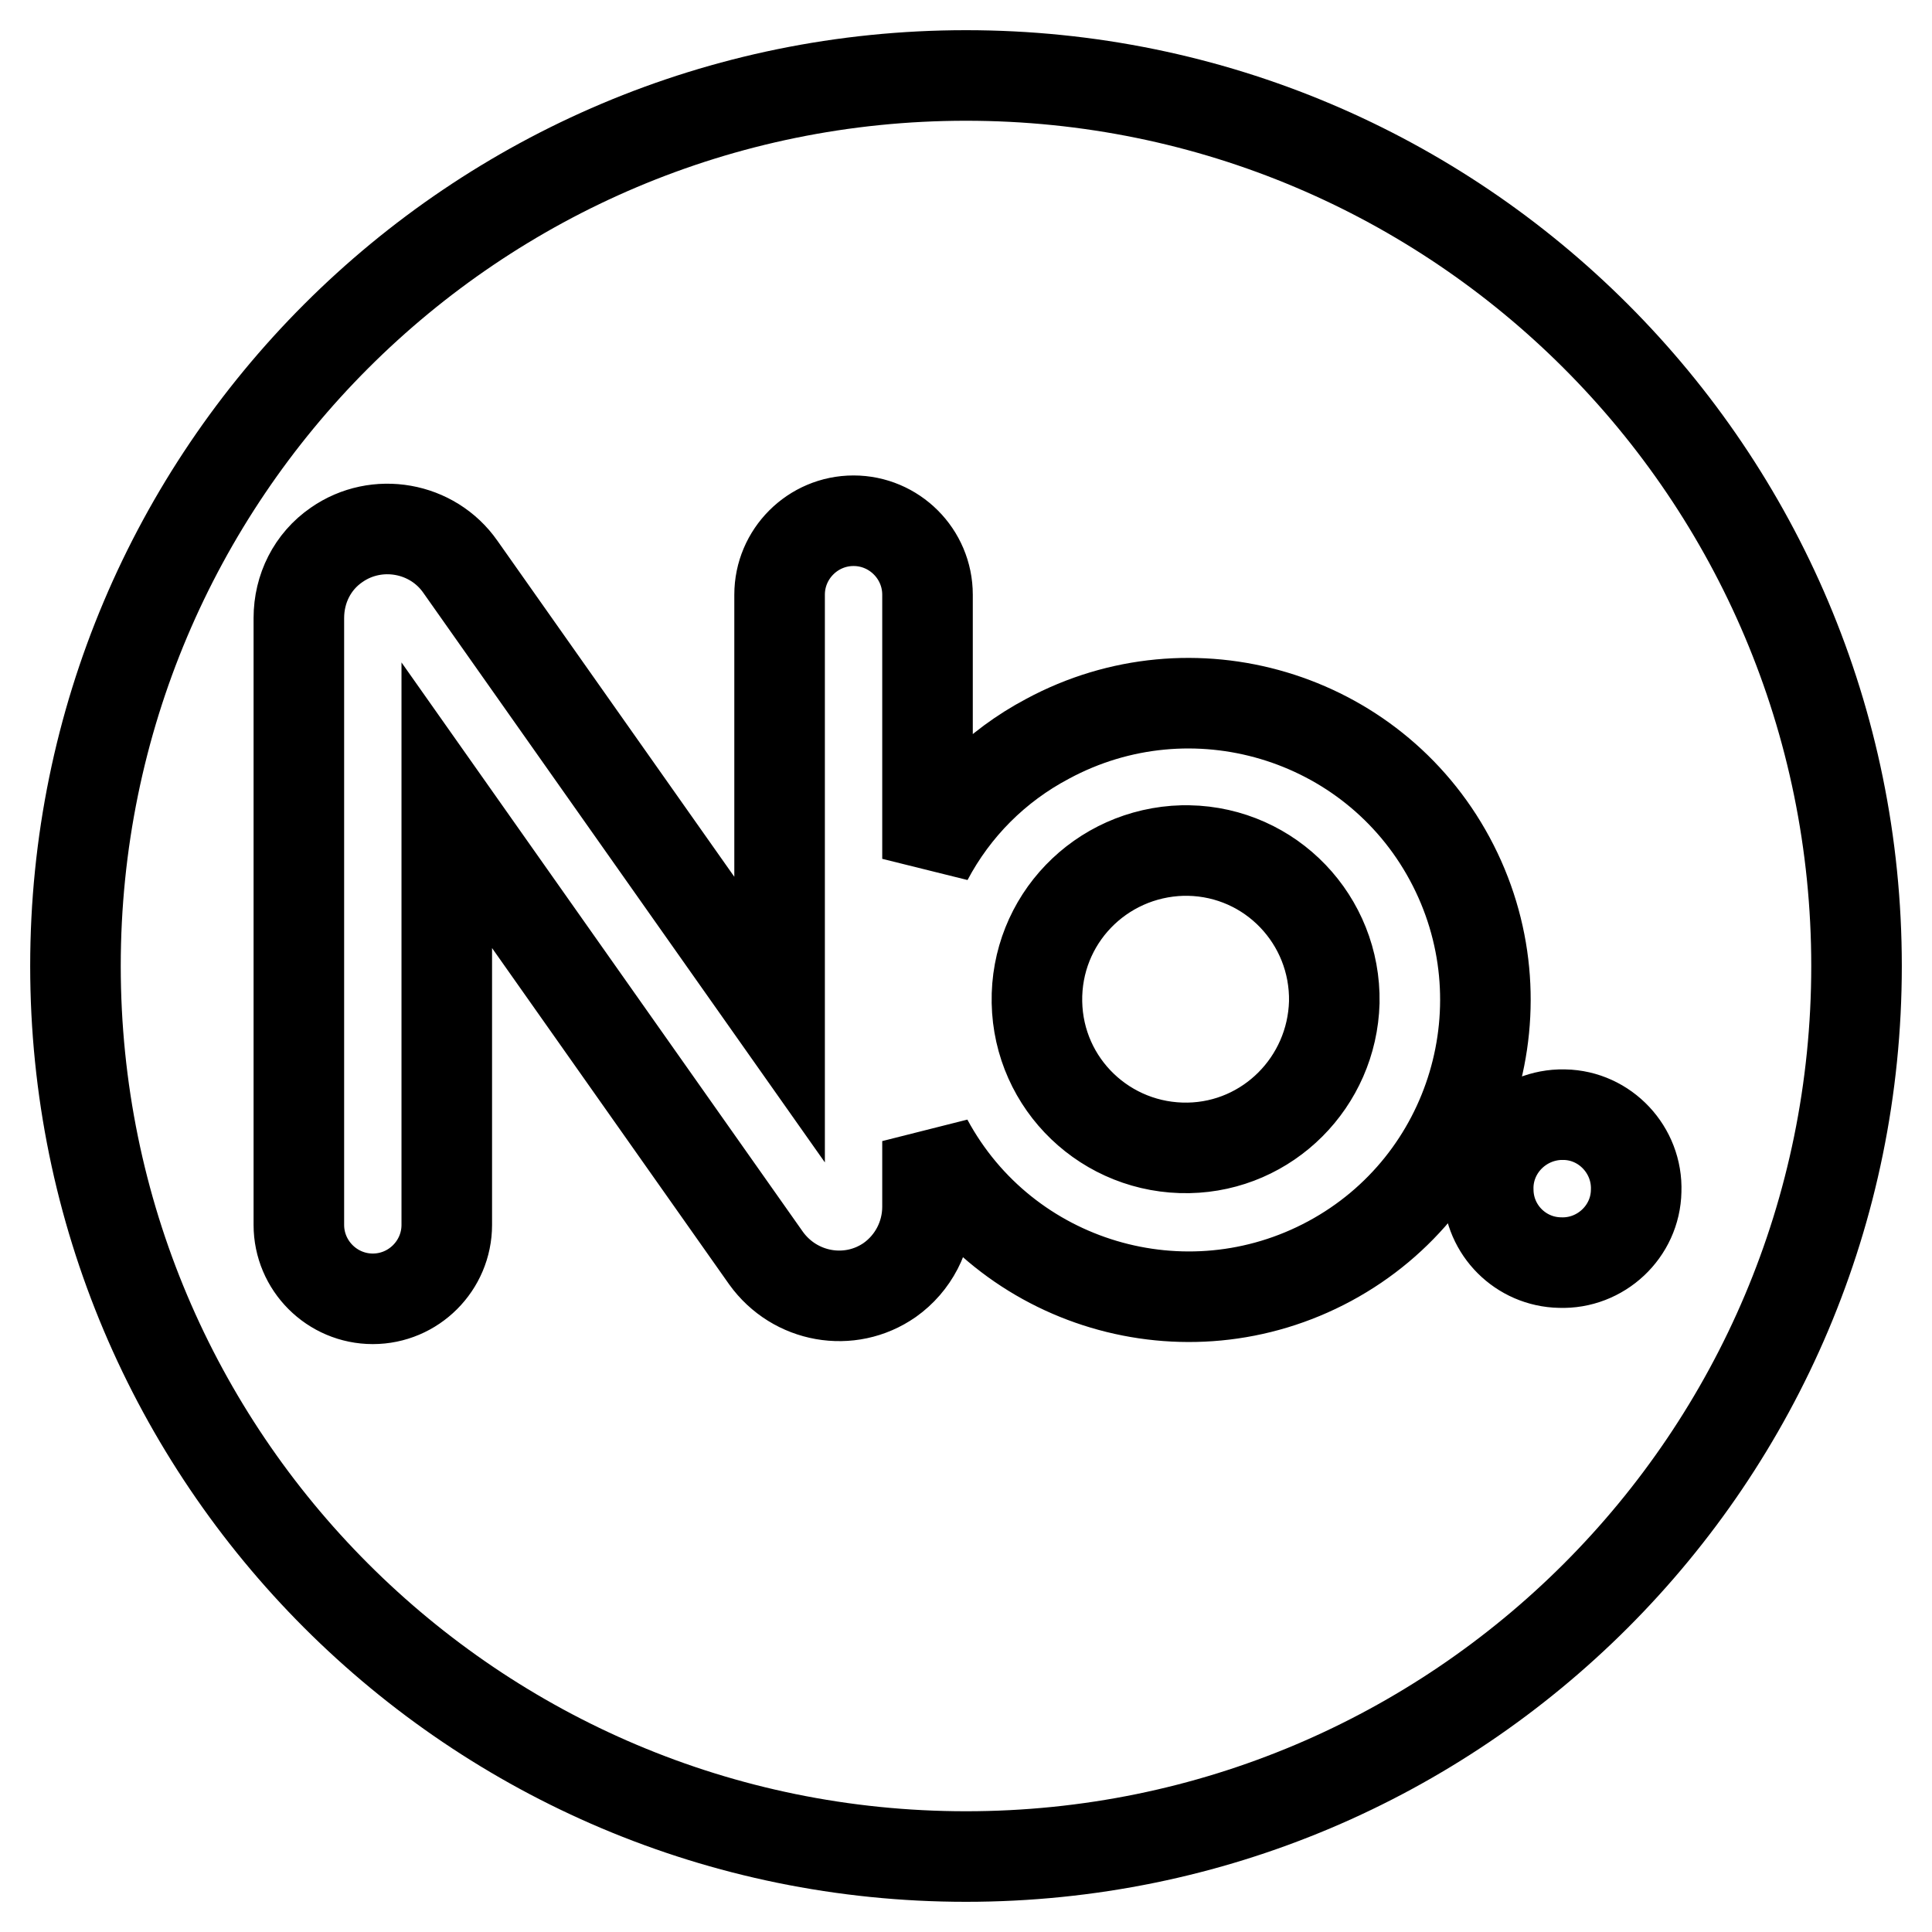
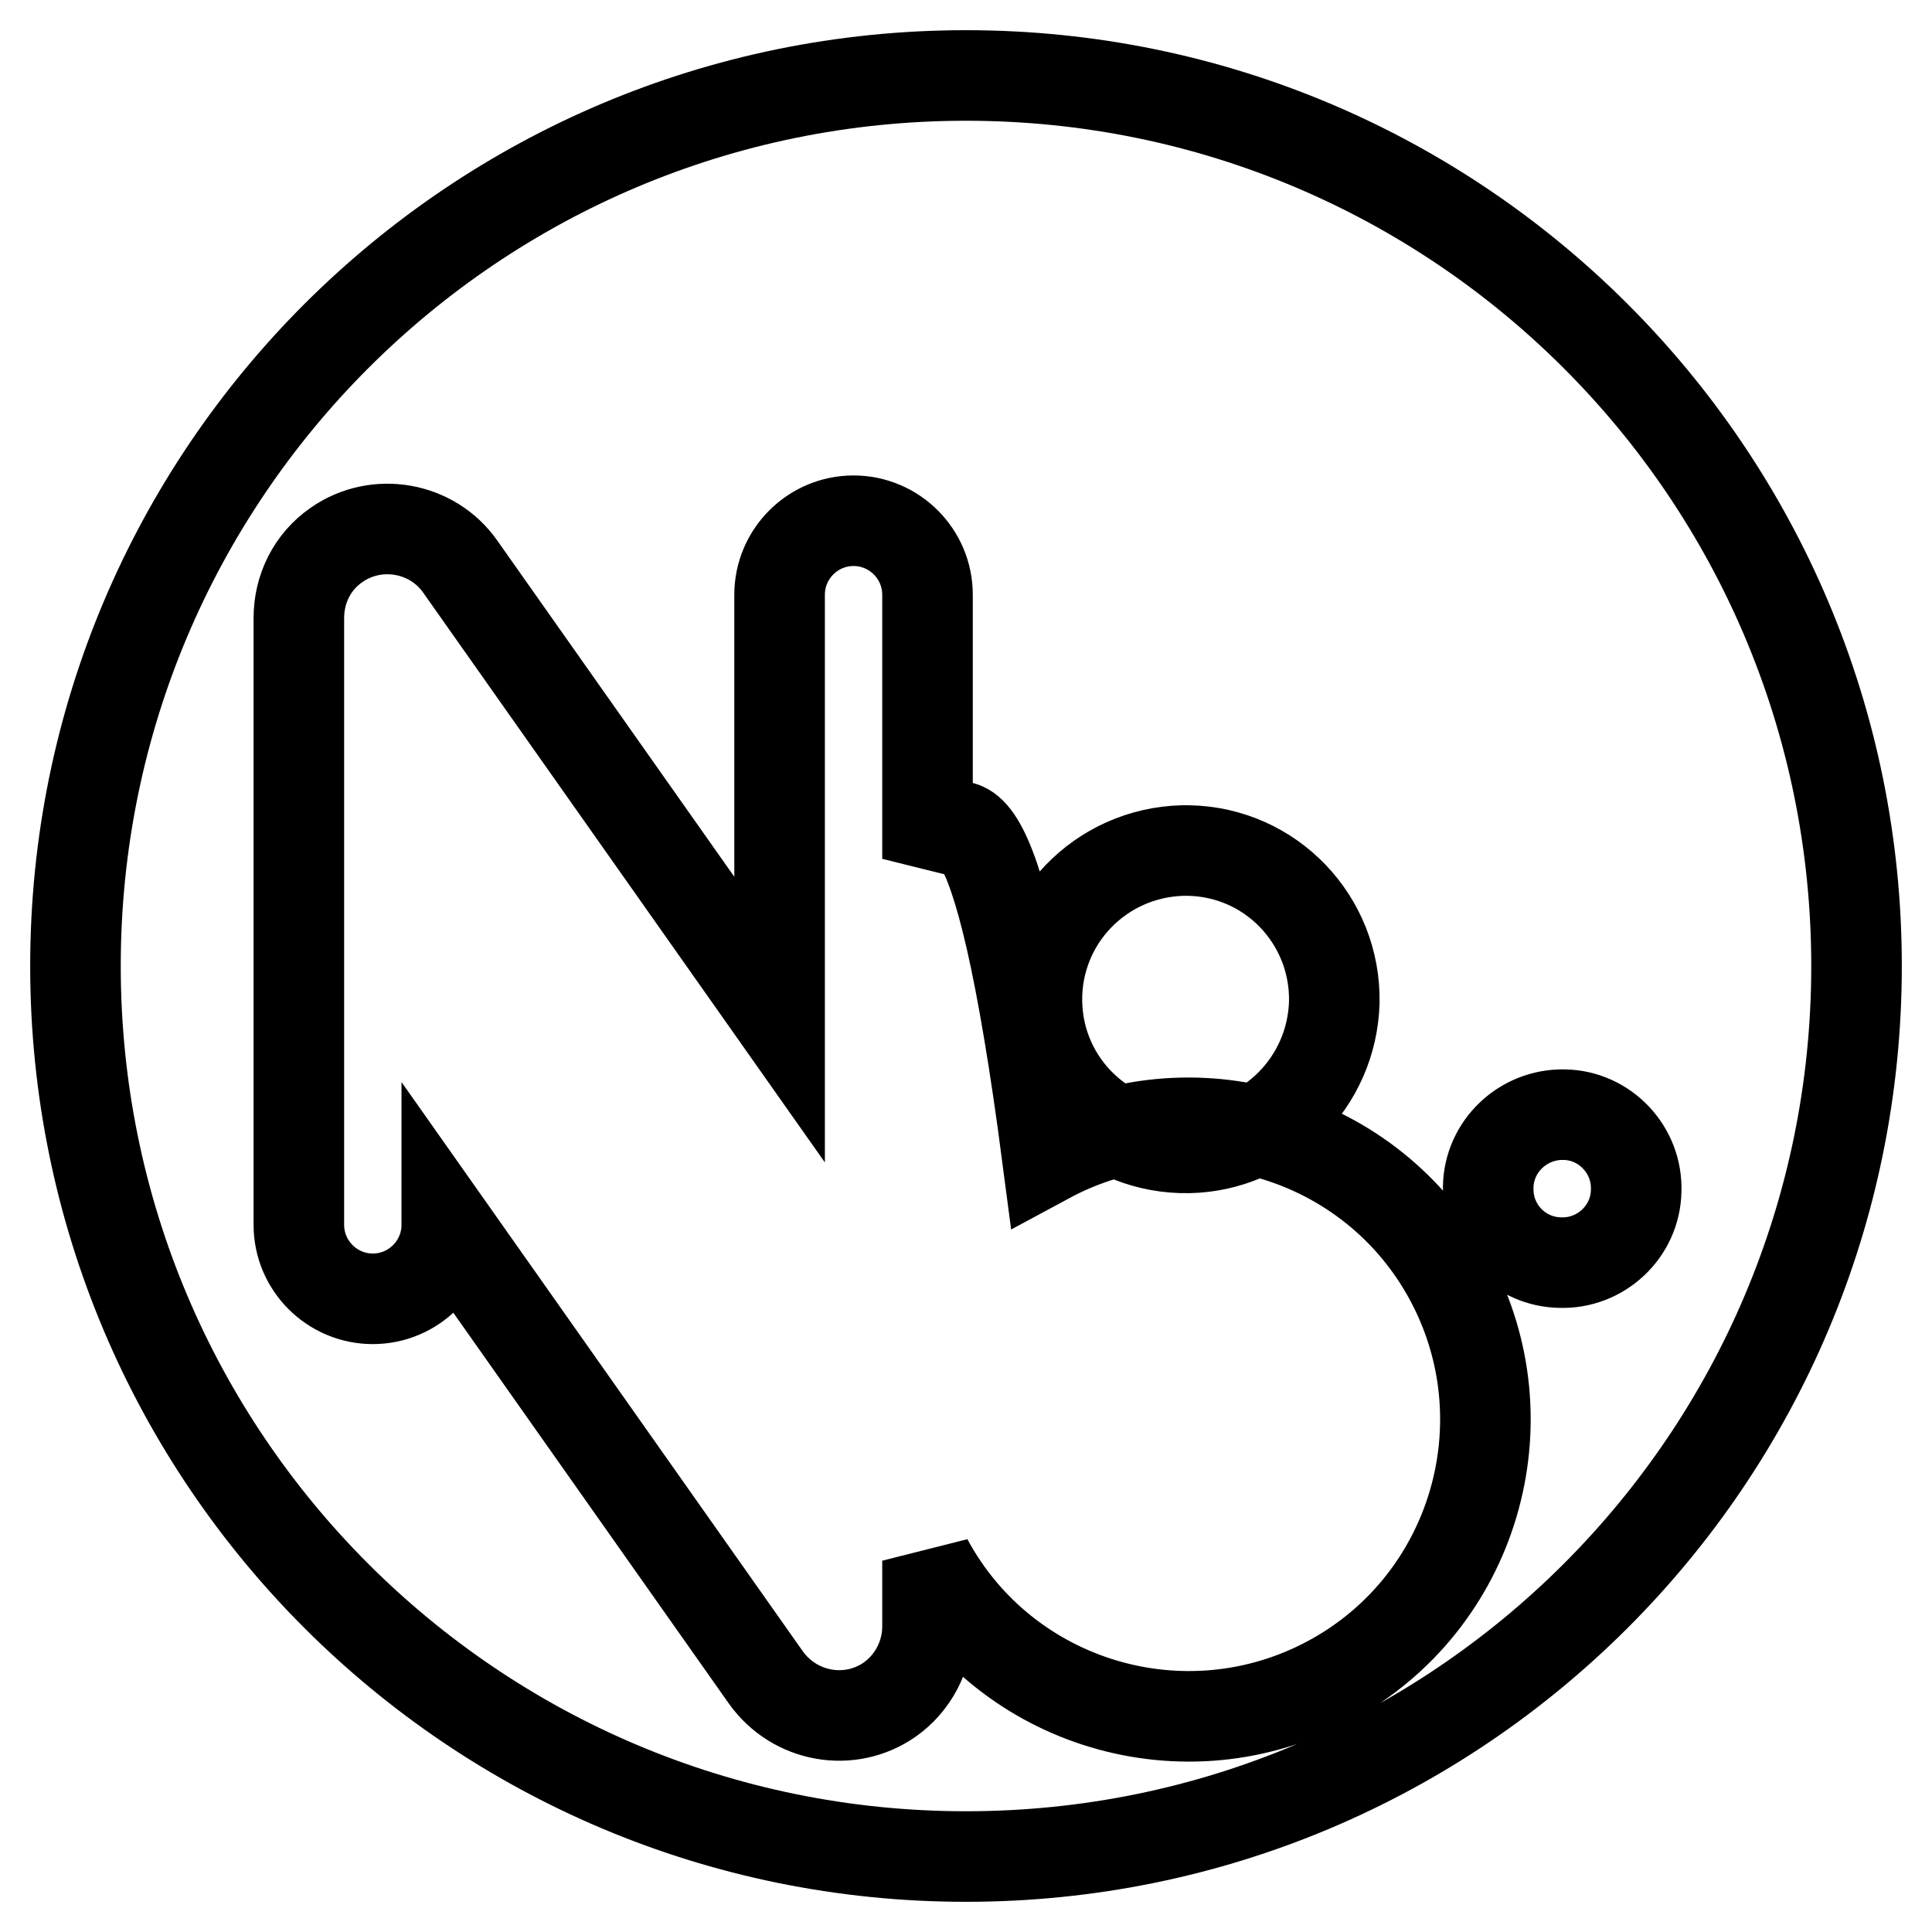
<svg xmlns="http://www.w3.org/2000/svg" version="1.1" x="0px" y="0px" viewBox="0 0 256 256" enable-background="new 0 0 256 256" xml:space="preserve">
  <g>
-     <path stroke-width="12" fill-opacity="0" stroke="#000000" d="M128,246c-65.2,0-118-52.8-118-118S62.8,10,128,10s118,52.8,118,118S193.2,246,128,246z M122.9,113.8V78.8 c0-5.4-4.4-9.8-9.8-9.8c-5.4,0-9.8,4.4-9.8,9.8v56.3l-42.3-60c-3.7-5.3-11.1-6.6-16.4-2.9c-3.2,2.2-5,5.8-5,9.7v80.4 c0,5.4,4.4,9.8,9.8,9.8c5.4,0,9.8-4.4,9.8-9.8v-55.6l42.3,60c3.8,5.3,11.1,6.6,16.4,2.9c3.1-2.2,5-5.8,5-9.7v-8.7 c10.3,19.1,34.2,26.2,53.3,15.9c19.1-10.3,26.2-34.2,15.9-53.3c-10.3-19.1-34.2-26.2-53.3-15.9C132,101.5,126.5,107,122.9,113.8 L122.9,113.8z M157.5,152.1c-10.9,0.2-19.9-8.4-20.1-19.3c-0.2-10.9,8.4-19.8,19.3-20.1c0.3,0,0.5,0,0.8,0 c10.9,0.2,19.5,9.2,19.3,20.1C176.5,143.4,168,151.9,157.5,152.1z M206.7,167.3c5.4,0.2,10-4.1,10.1-9.5c0.2-5.4-4.1-10-9.5-10.1 c-0.2,0-0.4,0-0.6,0c-5.4,0.2-9.7,4.7-9.5,10.1C197.3,163,201.5,167.2,206.7,167.3z" />
+     <path stroke-width="12" fill-opacity="0" stroke="#000000" d="M128,246c-65.2,0-118-52.8-118-118S62.8,10,128,10s118,52.8,118,118S193.2,246,128,246z M122.9,113.8V78.8 c0-5.4-4.4-9.8-9.8-9.8c-5.4,0-9.8,4.4-9.8,9.8v56.3l-42.3-60c-3.7-5.3-11.1-6.6-16.4-2.9c-3.2,2.2-5,5.8-5,9.7v80.4 c0,5.4,4.4,9.8,9.8,9.8c5.4,0,9.8-4.4,9.8-9.8l42.3,60c3.8,5.3,11.1,6.6,16.4,2.9c3.1-2.2,5-5.8,5-9.7v-8.7 c10.3,19.1,34.2,26.2,53.3,15.9c19.1-10.3,26.2-34.2,15.9-53.3c-10.3-19.1-34.2-26.2-53.3-15.9C132,101.5,126.5,107,122.9,113.8 L122.9,113.8z M157.5,152.1c-10.9,0.2-19.9-8.4-20.1-19.3c-0.2-10.9,8.4-19.8,19.3-20.1c0.3,0,0.5,0,0.8,0 c10.9,0.2,19.5,9.2,19.3,20.1C176.5,143.4,168,151.9,157.5,152.1z M206.7,167.3c5.4,0.2,10-4.1,10.1-9.5c0.2-5.4-4.1-10-9.5-10.1 c-0.2,0-0.4,0-0.6,0c-5.4,0.2-9.7,4.7-9.5,10.1C197.3,163,201.5,167.2,206.7,167.3z" />
  </g>
</svg>